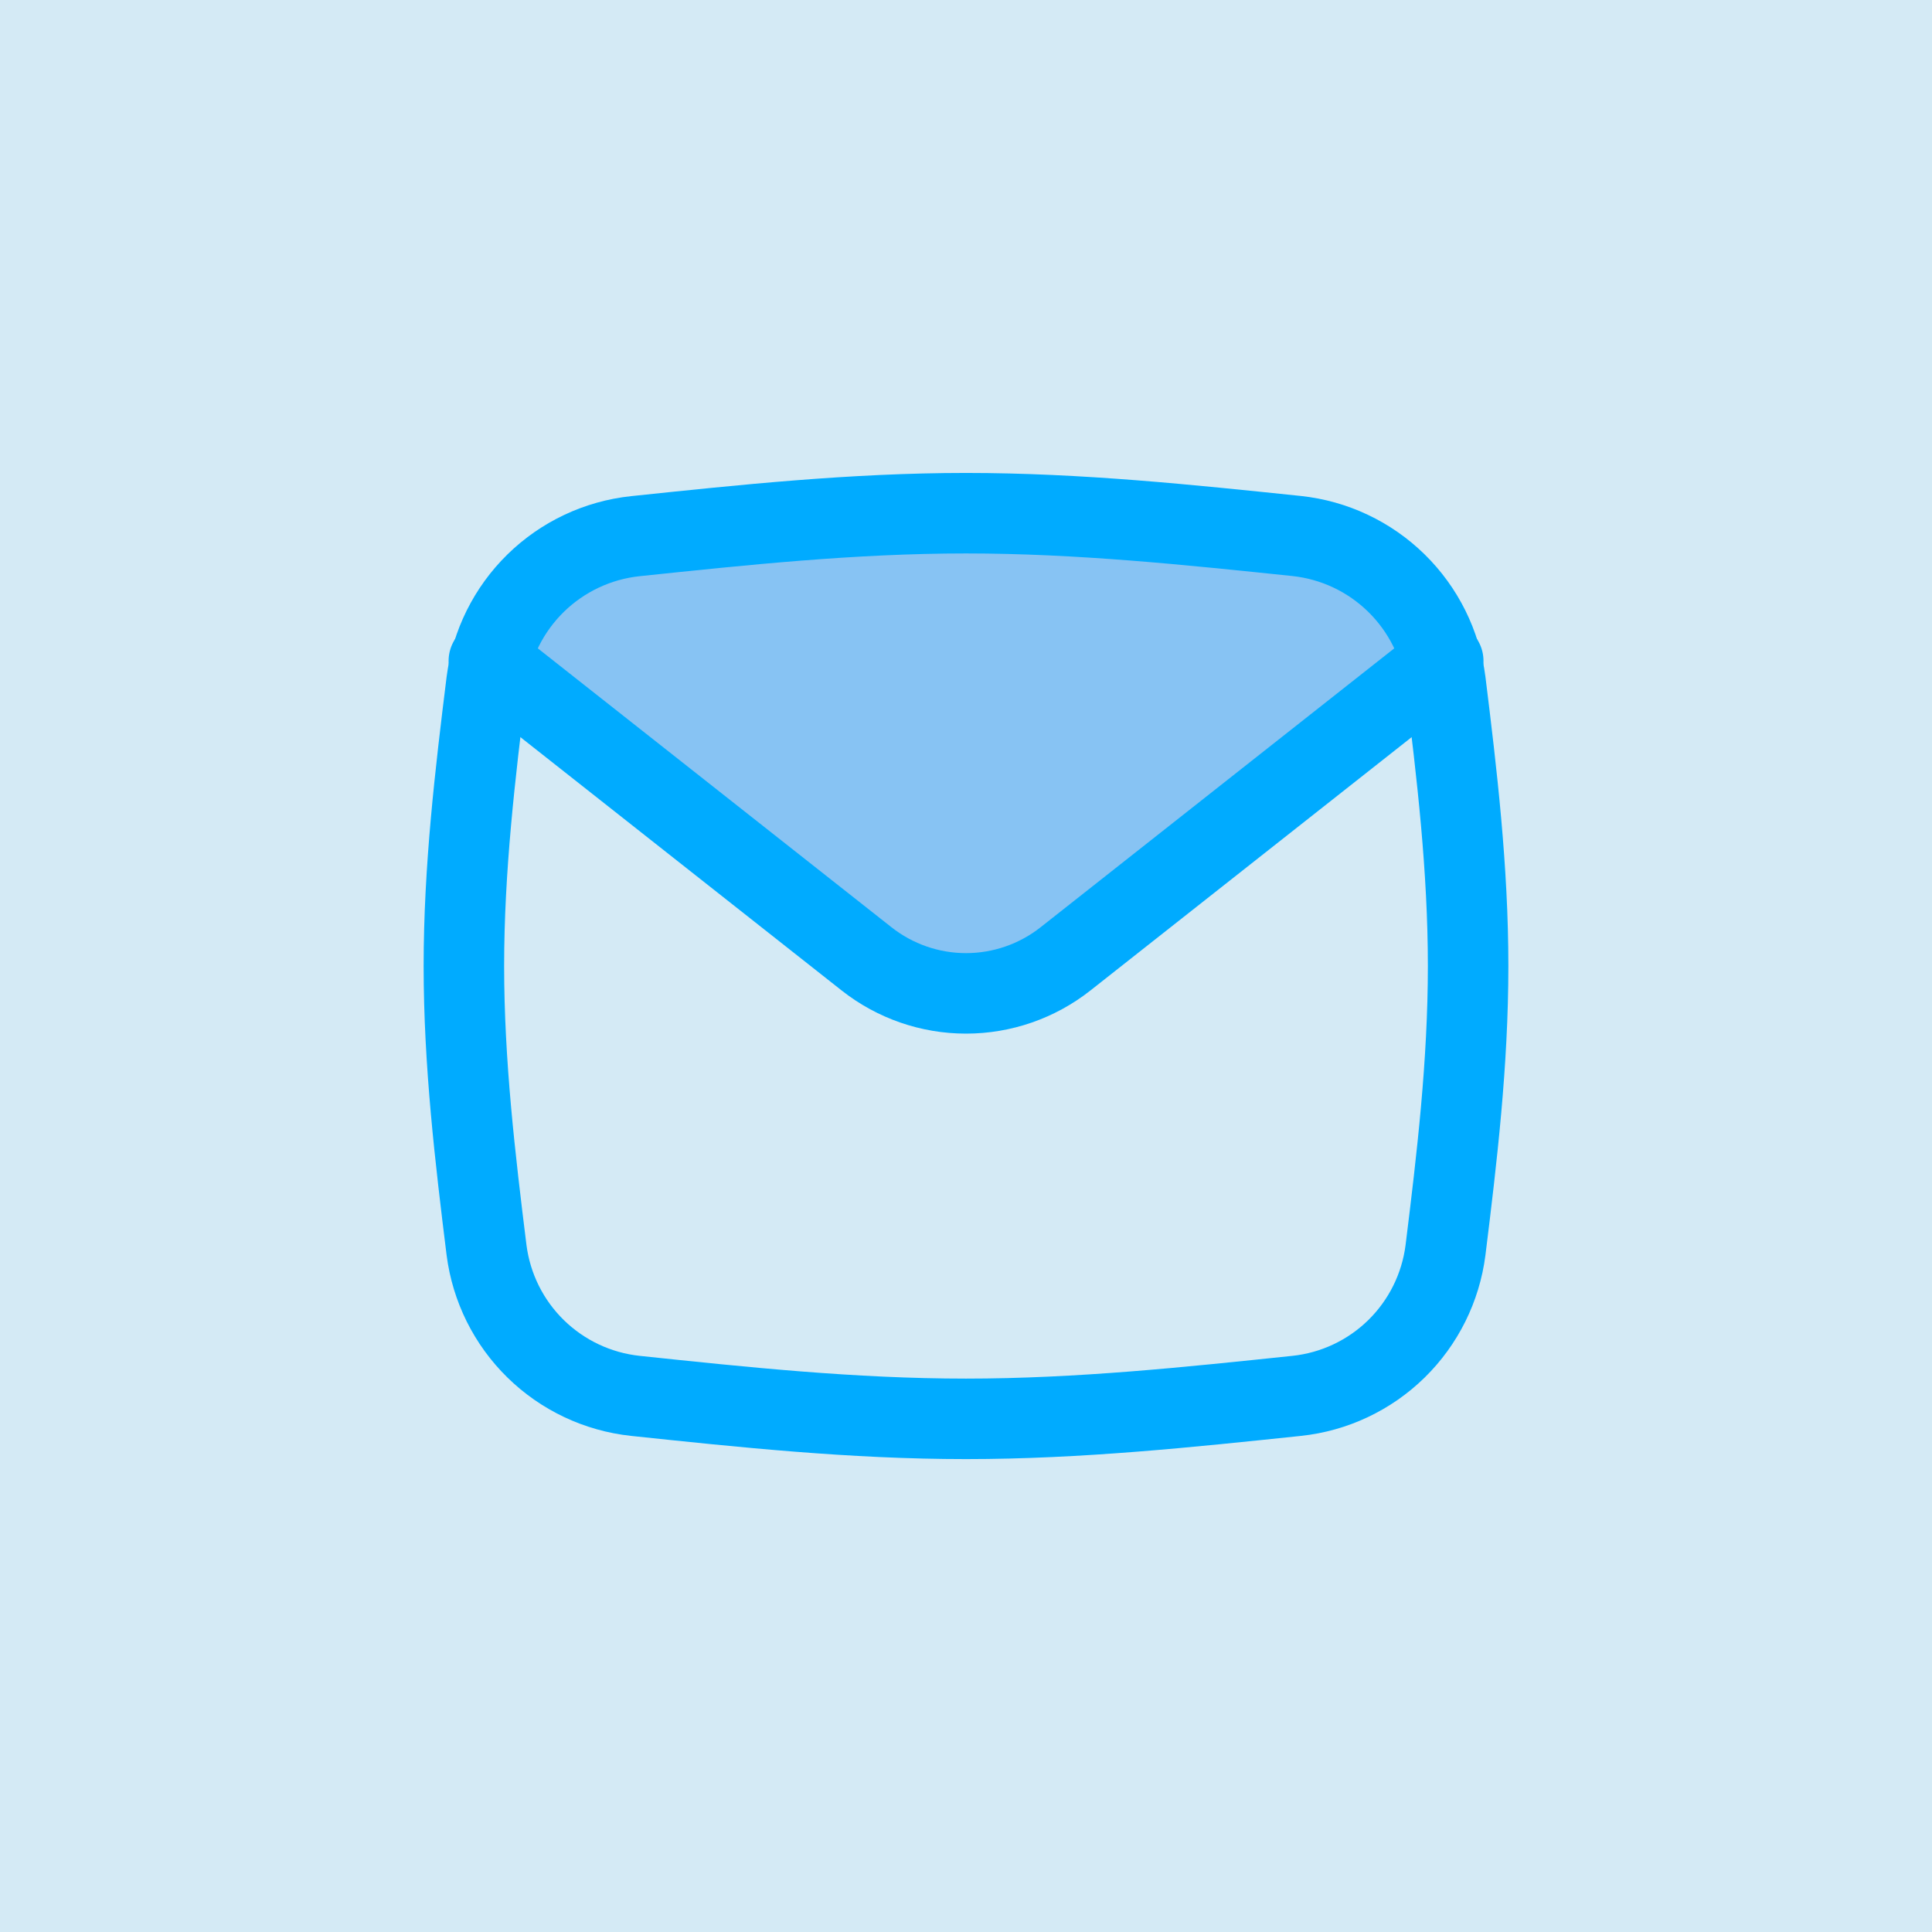
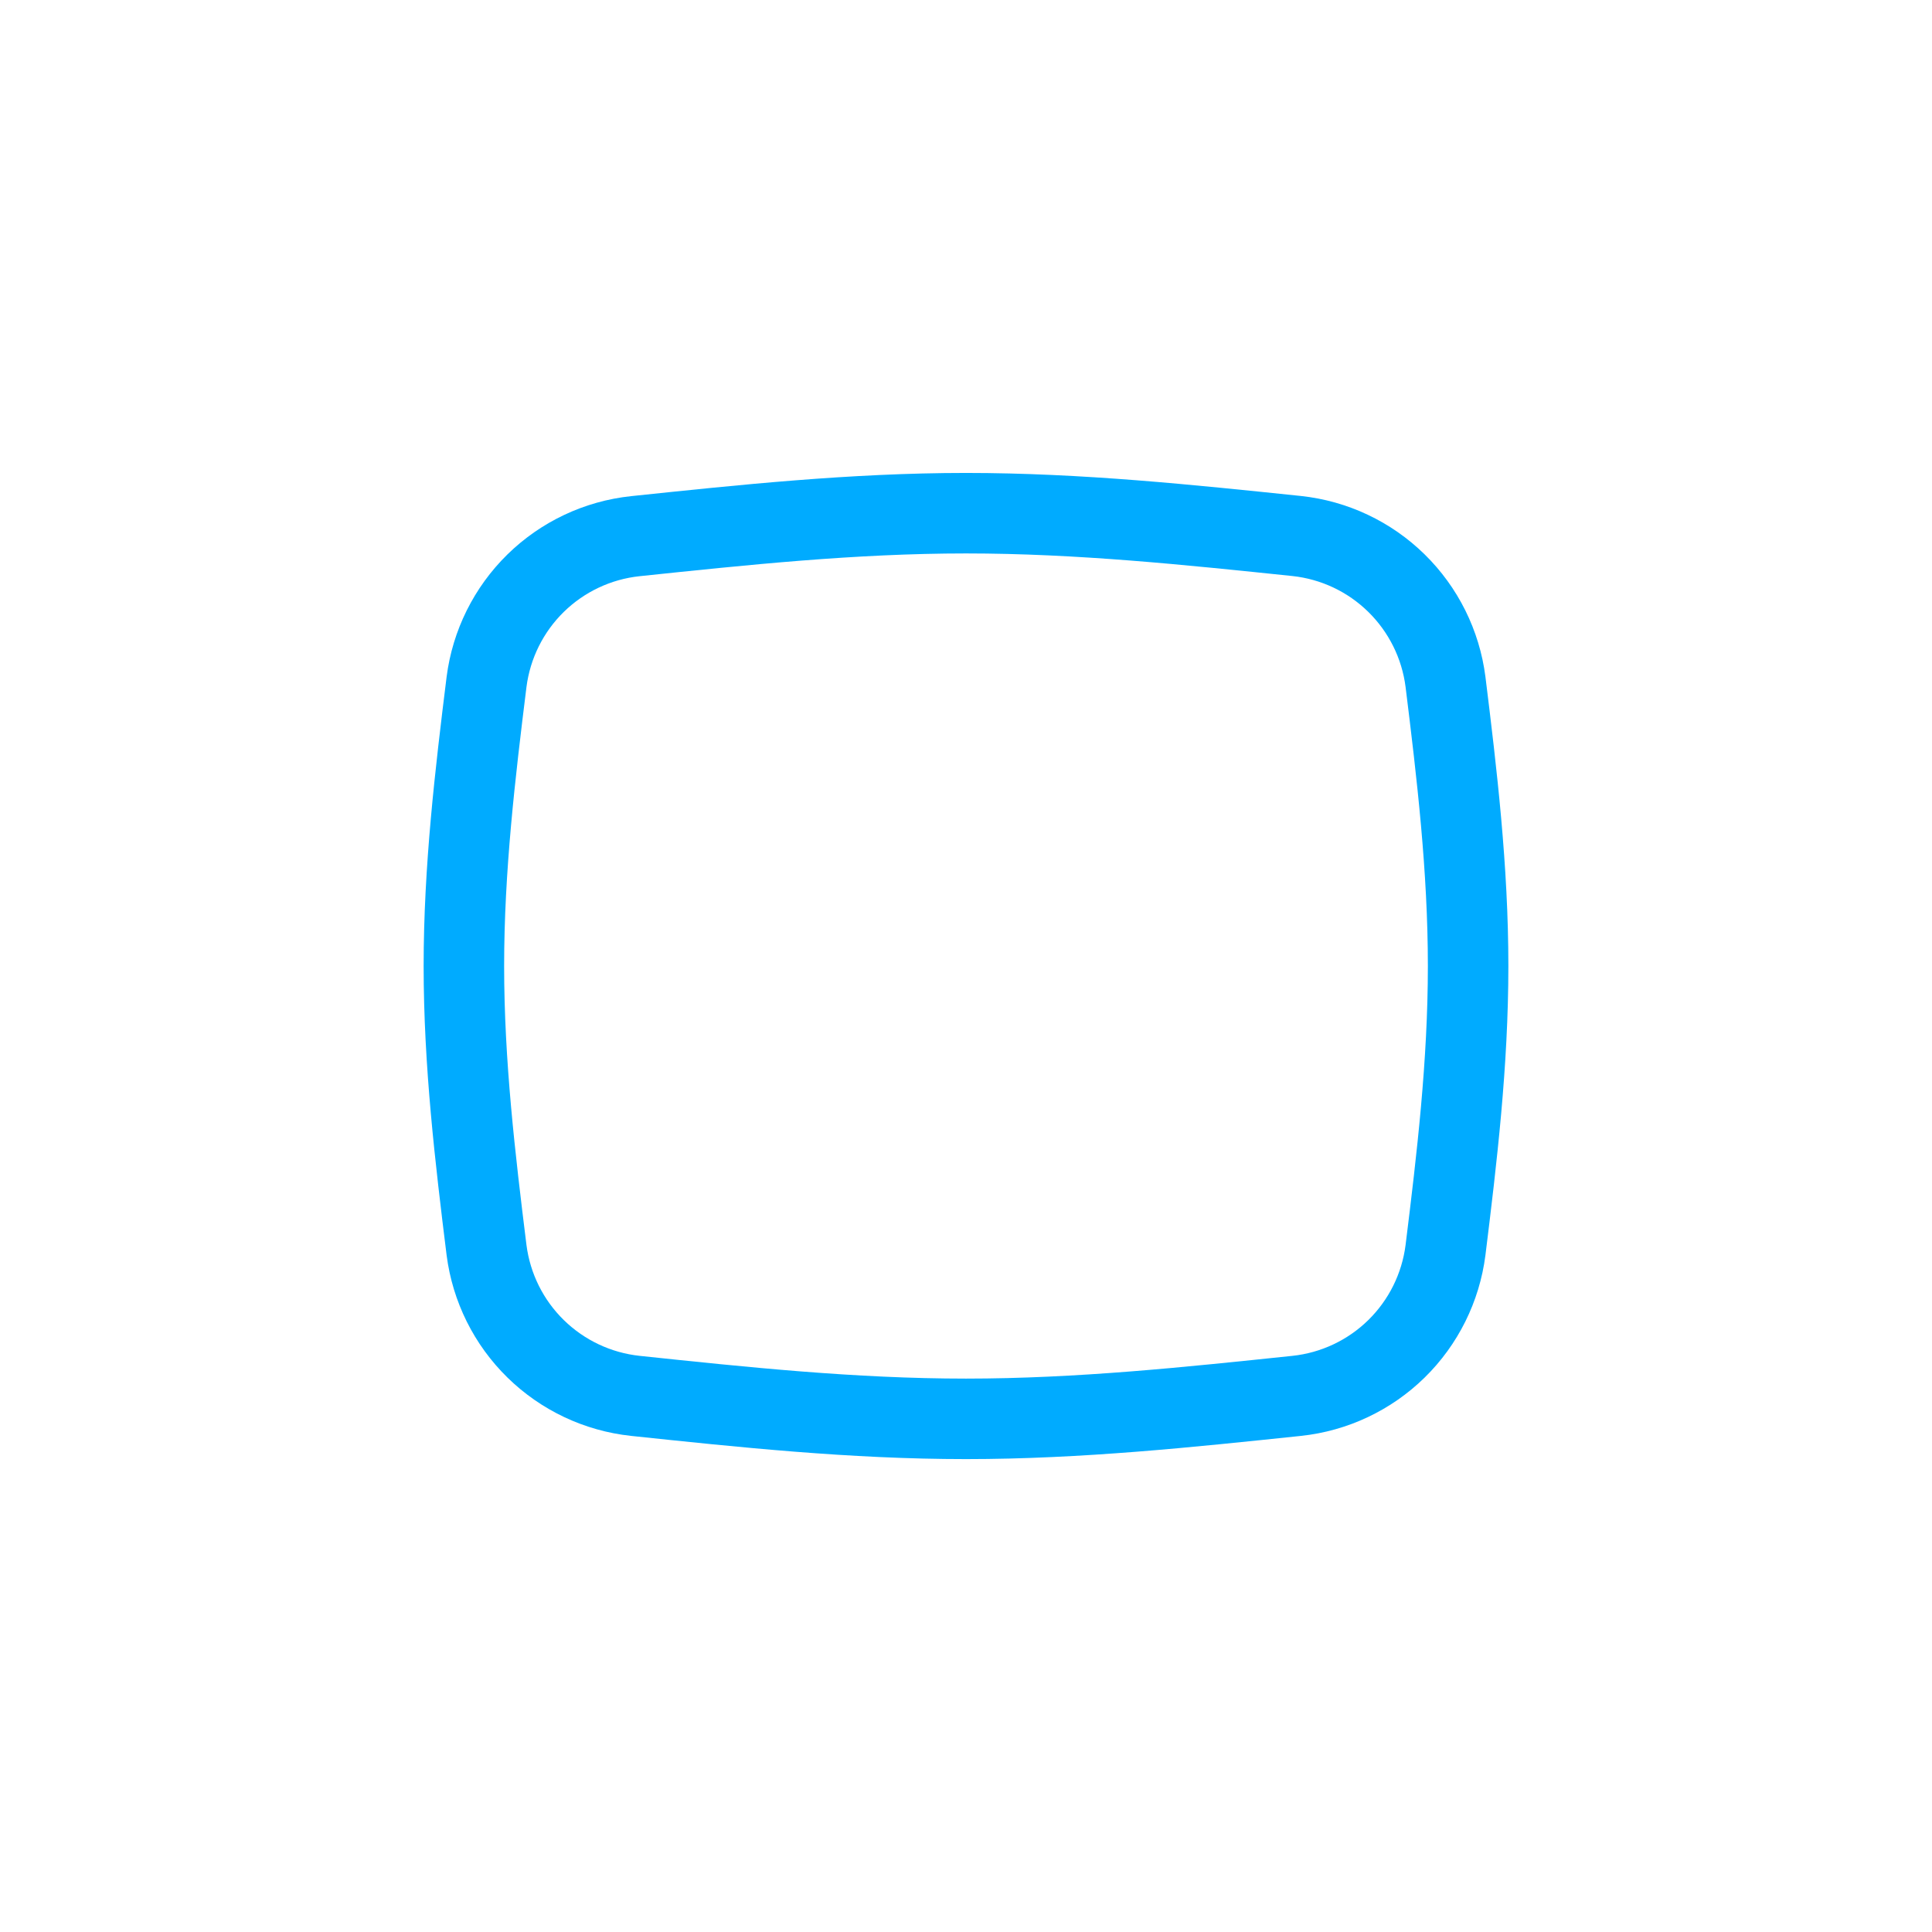
<svg xmlns="http://www.w3.org/2000/svg" width="100%" height="100%" viewBox="0 0 48 48" version="1.1" xml:space="preserve" style="fill-rule:evenodd;clip-rule:evenodd;stroke-linecap:round;stroke-linejoin:round;">
-   <rect x="0" y="0" width="48" height="48" style="fill:rgb(212,234,245);" />
-   <path d="M31.405,13.422L14.403,13.814L12.326,16.164L22.003,24.313L25.333,24.666L35.95,16.164L31.405,13.422Z" style="fill:rgb(135,195,243);fill-rule:nonzero;" />
  <path d="M12.088,31.059C12.208,31.991 12.637,32.854 13.308,33.511C13.979,34.168 14.851,34.58 15.785,34.68C18.438,34.96 21.184,35.251 24,35.251C26.815,35.251 29.563,34.958 32.216,34.68C33.15,34.581 34.023,34.169 34.694,33.512C35.364,32.855 35.794,31.991 35.913,31.059C36.196,28.776 36.475,26.417 36.475,24C36.475,21.584 36.196,19.223 35.913,16.94C35.794,16.008 35.364,15.144 34.693,14.486C34.023,13.829 33.15,13.417 32.216,13.317C29.563,13.041 26.815,12.75 24,12.75C21.186,12.75 18.438,13.043 15.785,13.321C14.851,13.42 13.978,13.832 13.307,14.489C12.637,15.146 12.207,16.01 12.088,16.942C11.805,19.223 11.525,21.584 11.525,24C11.525,26.415 11.805,28.776 12.088,31.059Z" style="fill:none;fill-rule:nonzero;stroke:rgb(0,171,255);stroke-width:2px;" />
-   <path d="M12.145,16.422L21.53,23.823C22.234,24.378 23.104,24.68 24.001,24.68C24.897,24.68 25.768,24.378 26.472,23.823L35.857,16.422" style="fill:none;fill-rule:nonzero;stroke:rgb(0,171,255);stroke-width:2px;" />
</svg>